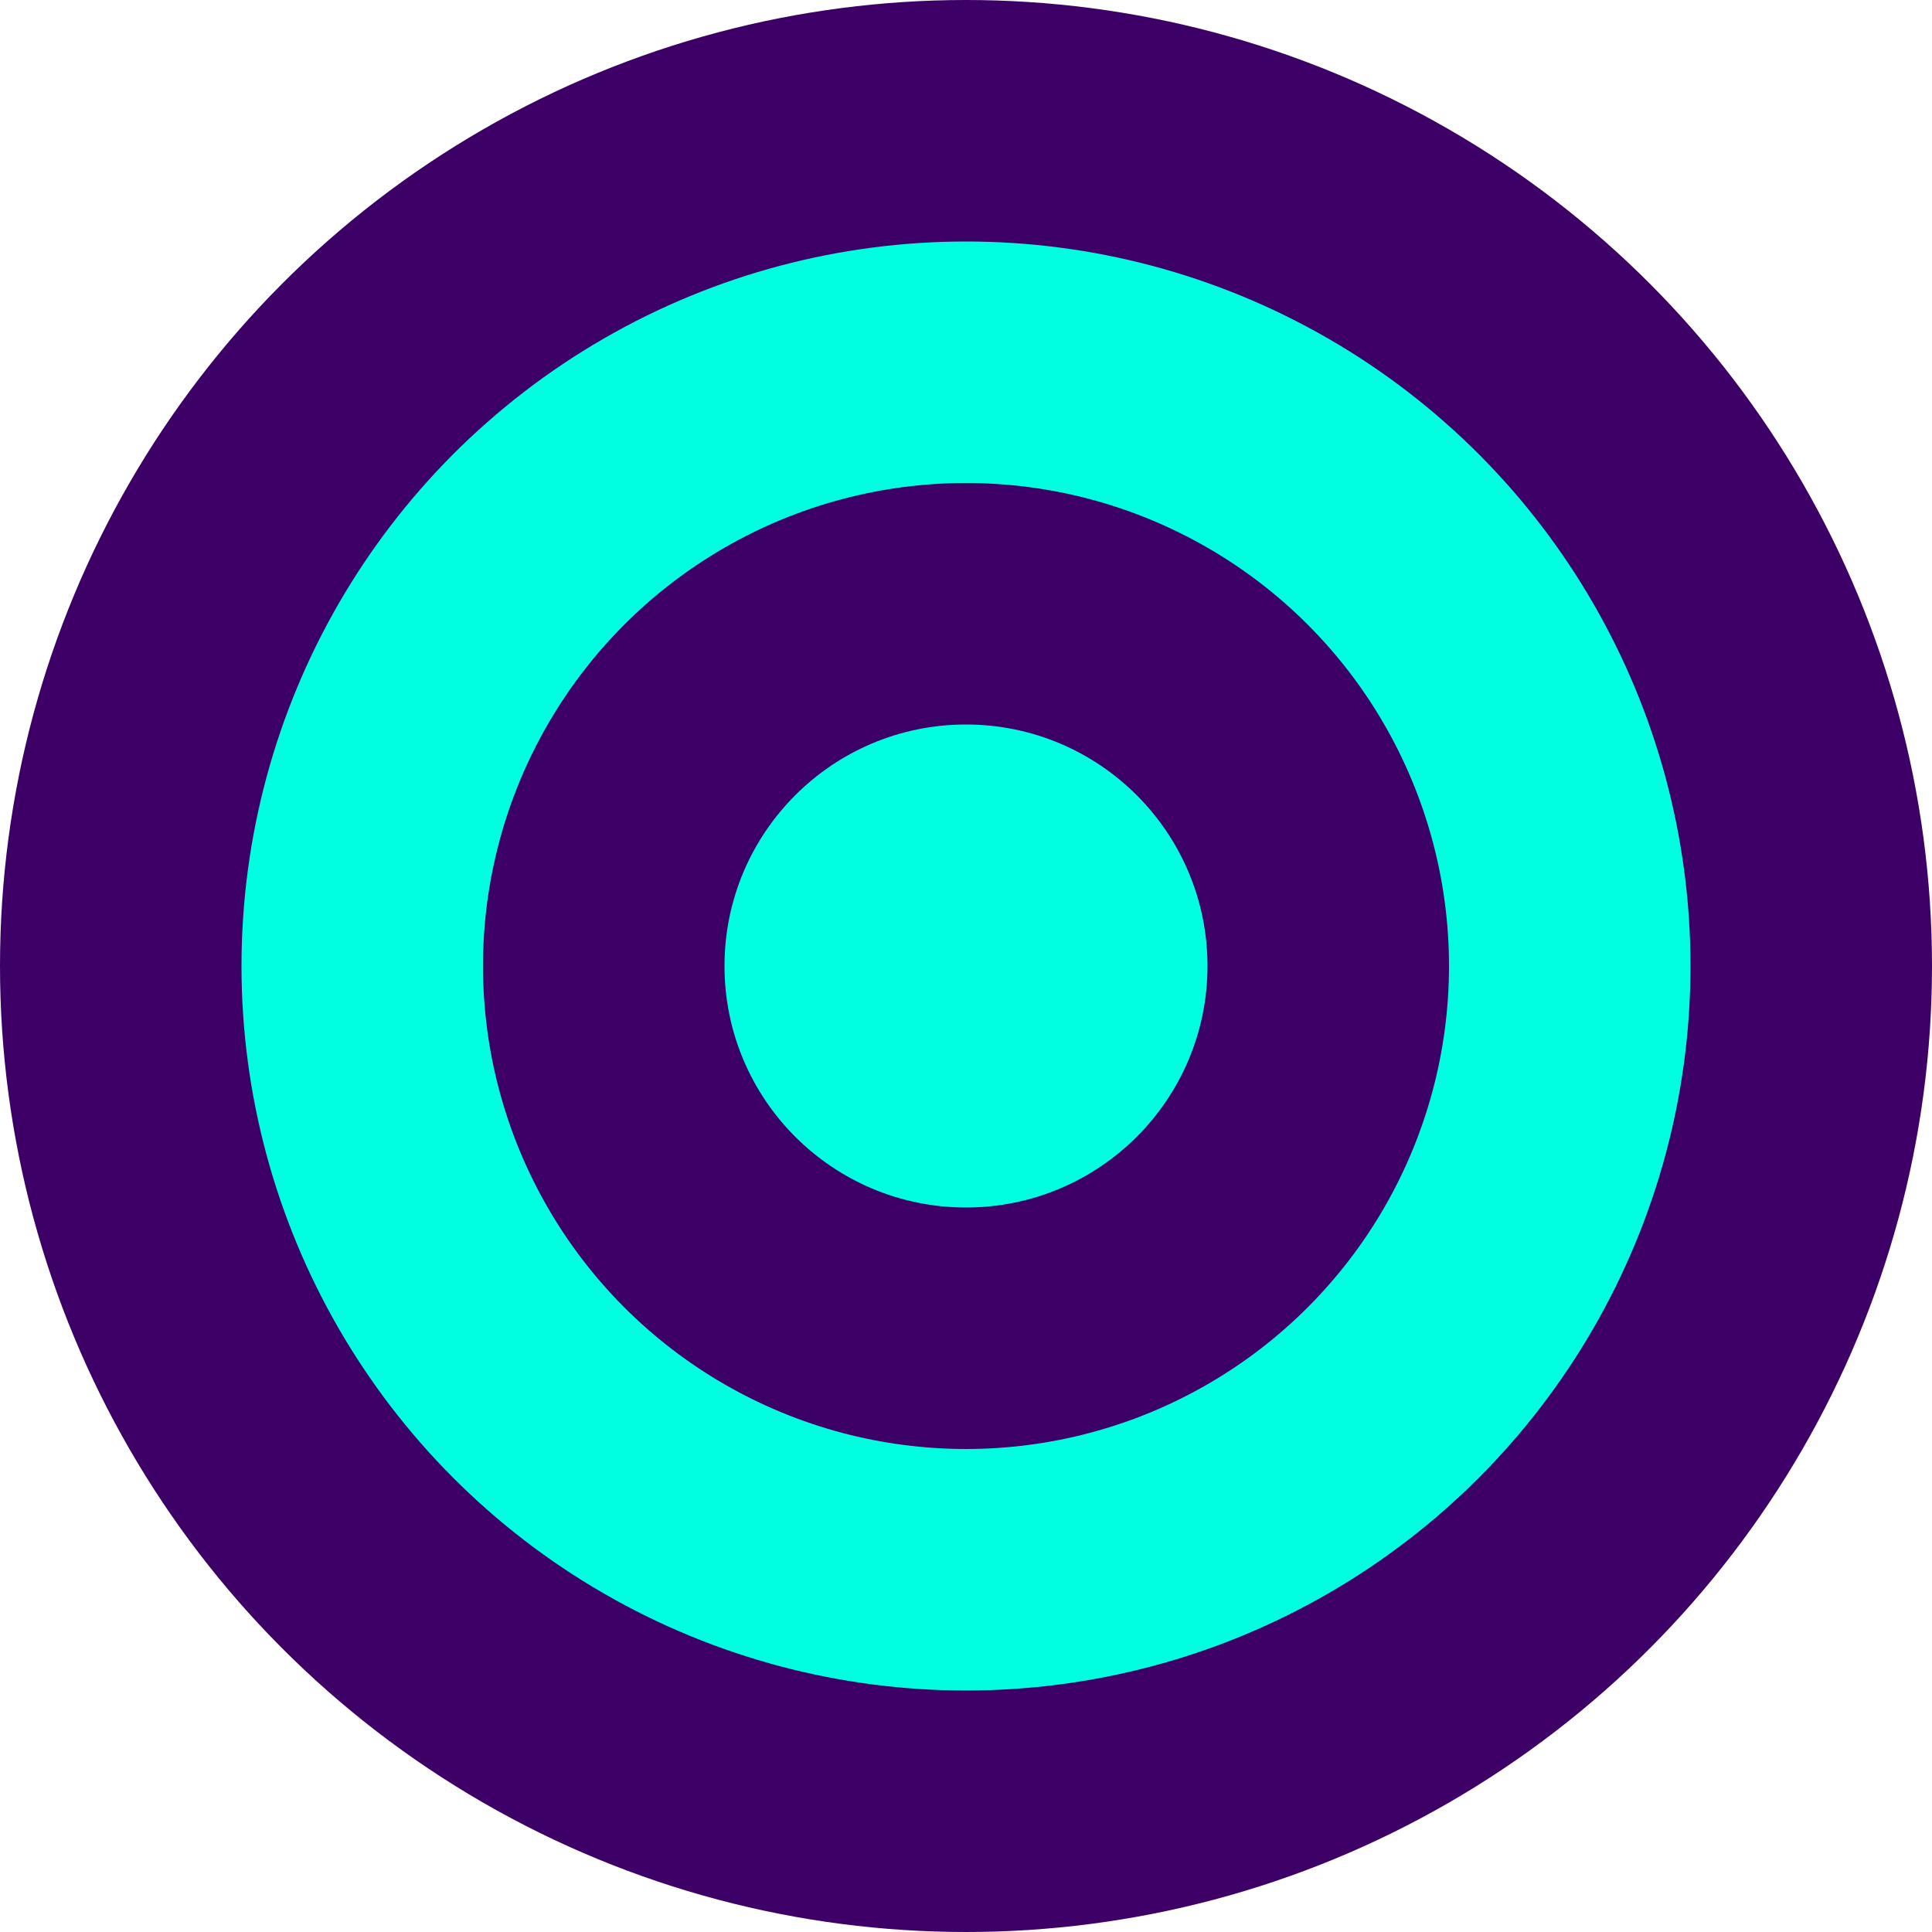
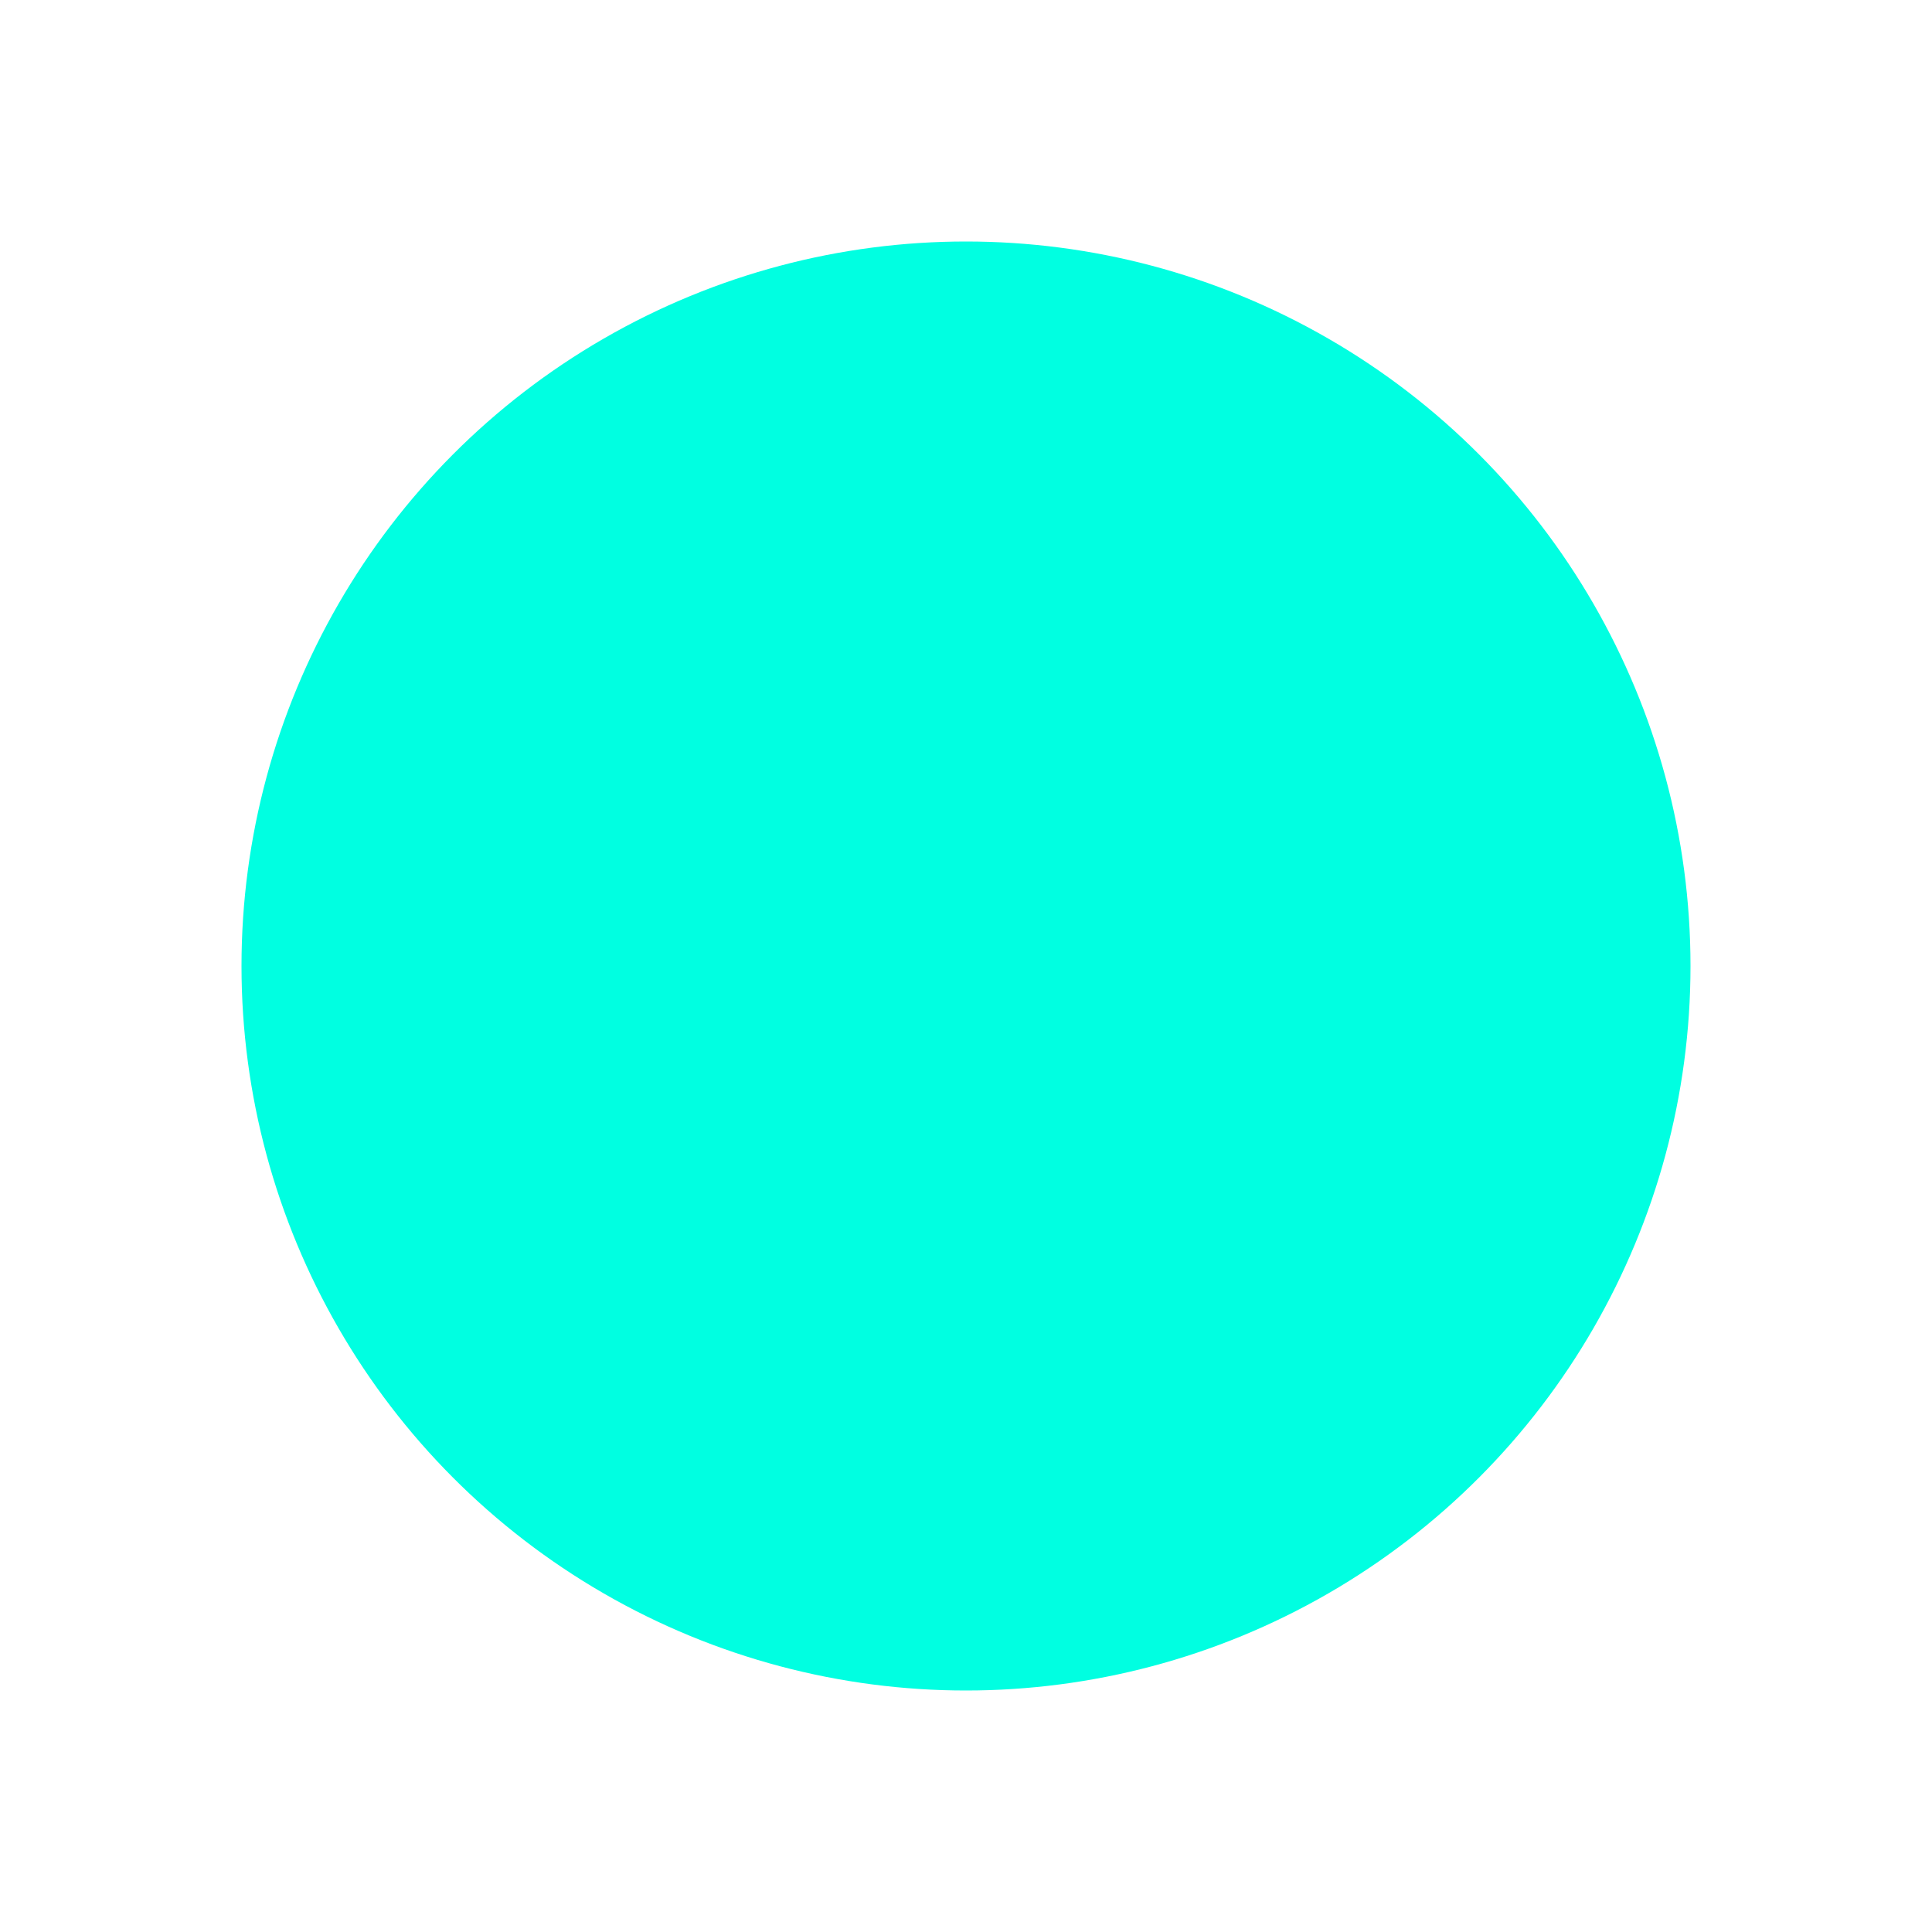
<svg xmlns="http://www.w3.org/2000/svg" width="32" height="32" viewBox="0 0 32 32" fill="none">
-   <circle cx="16" cy="16" r="16" fill="#3D0066" />
  <circle cx="16" cy="16" r="12" fill="#00FFE1" />
-   <circle cx="16" cy="16" r="8" fill="#3D0066" />
-   <circle cx="16" cy="16" r="4" fill="#00FFE1" />
</svg>